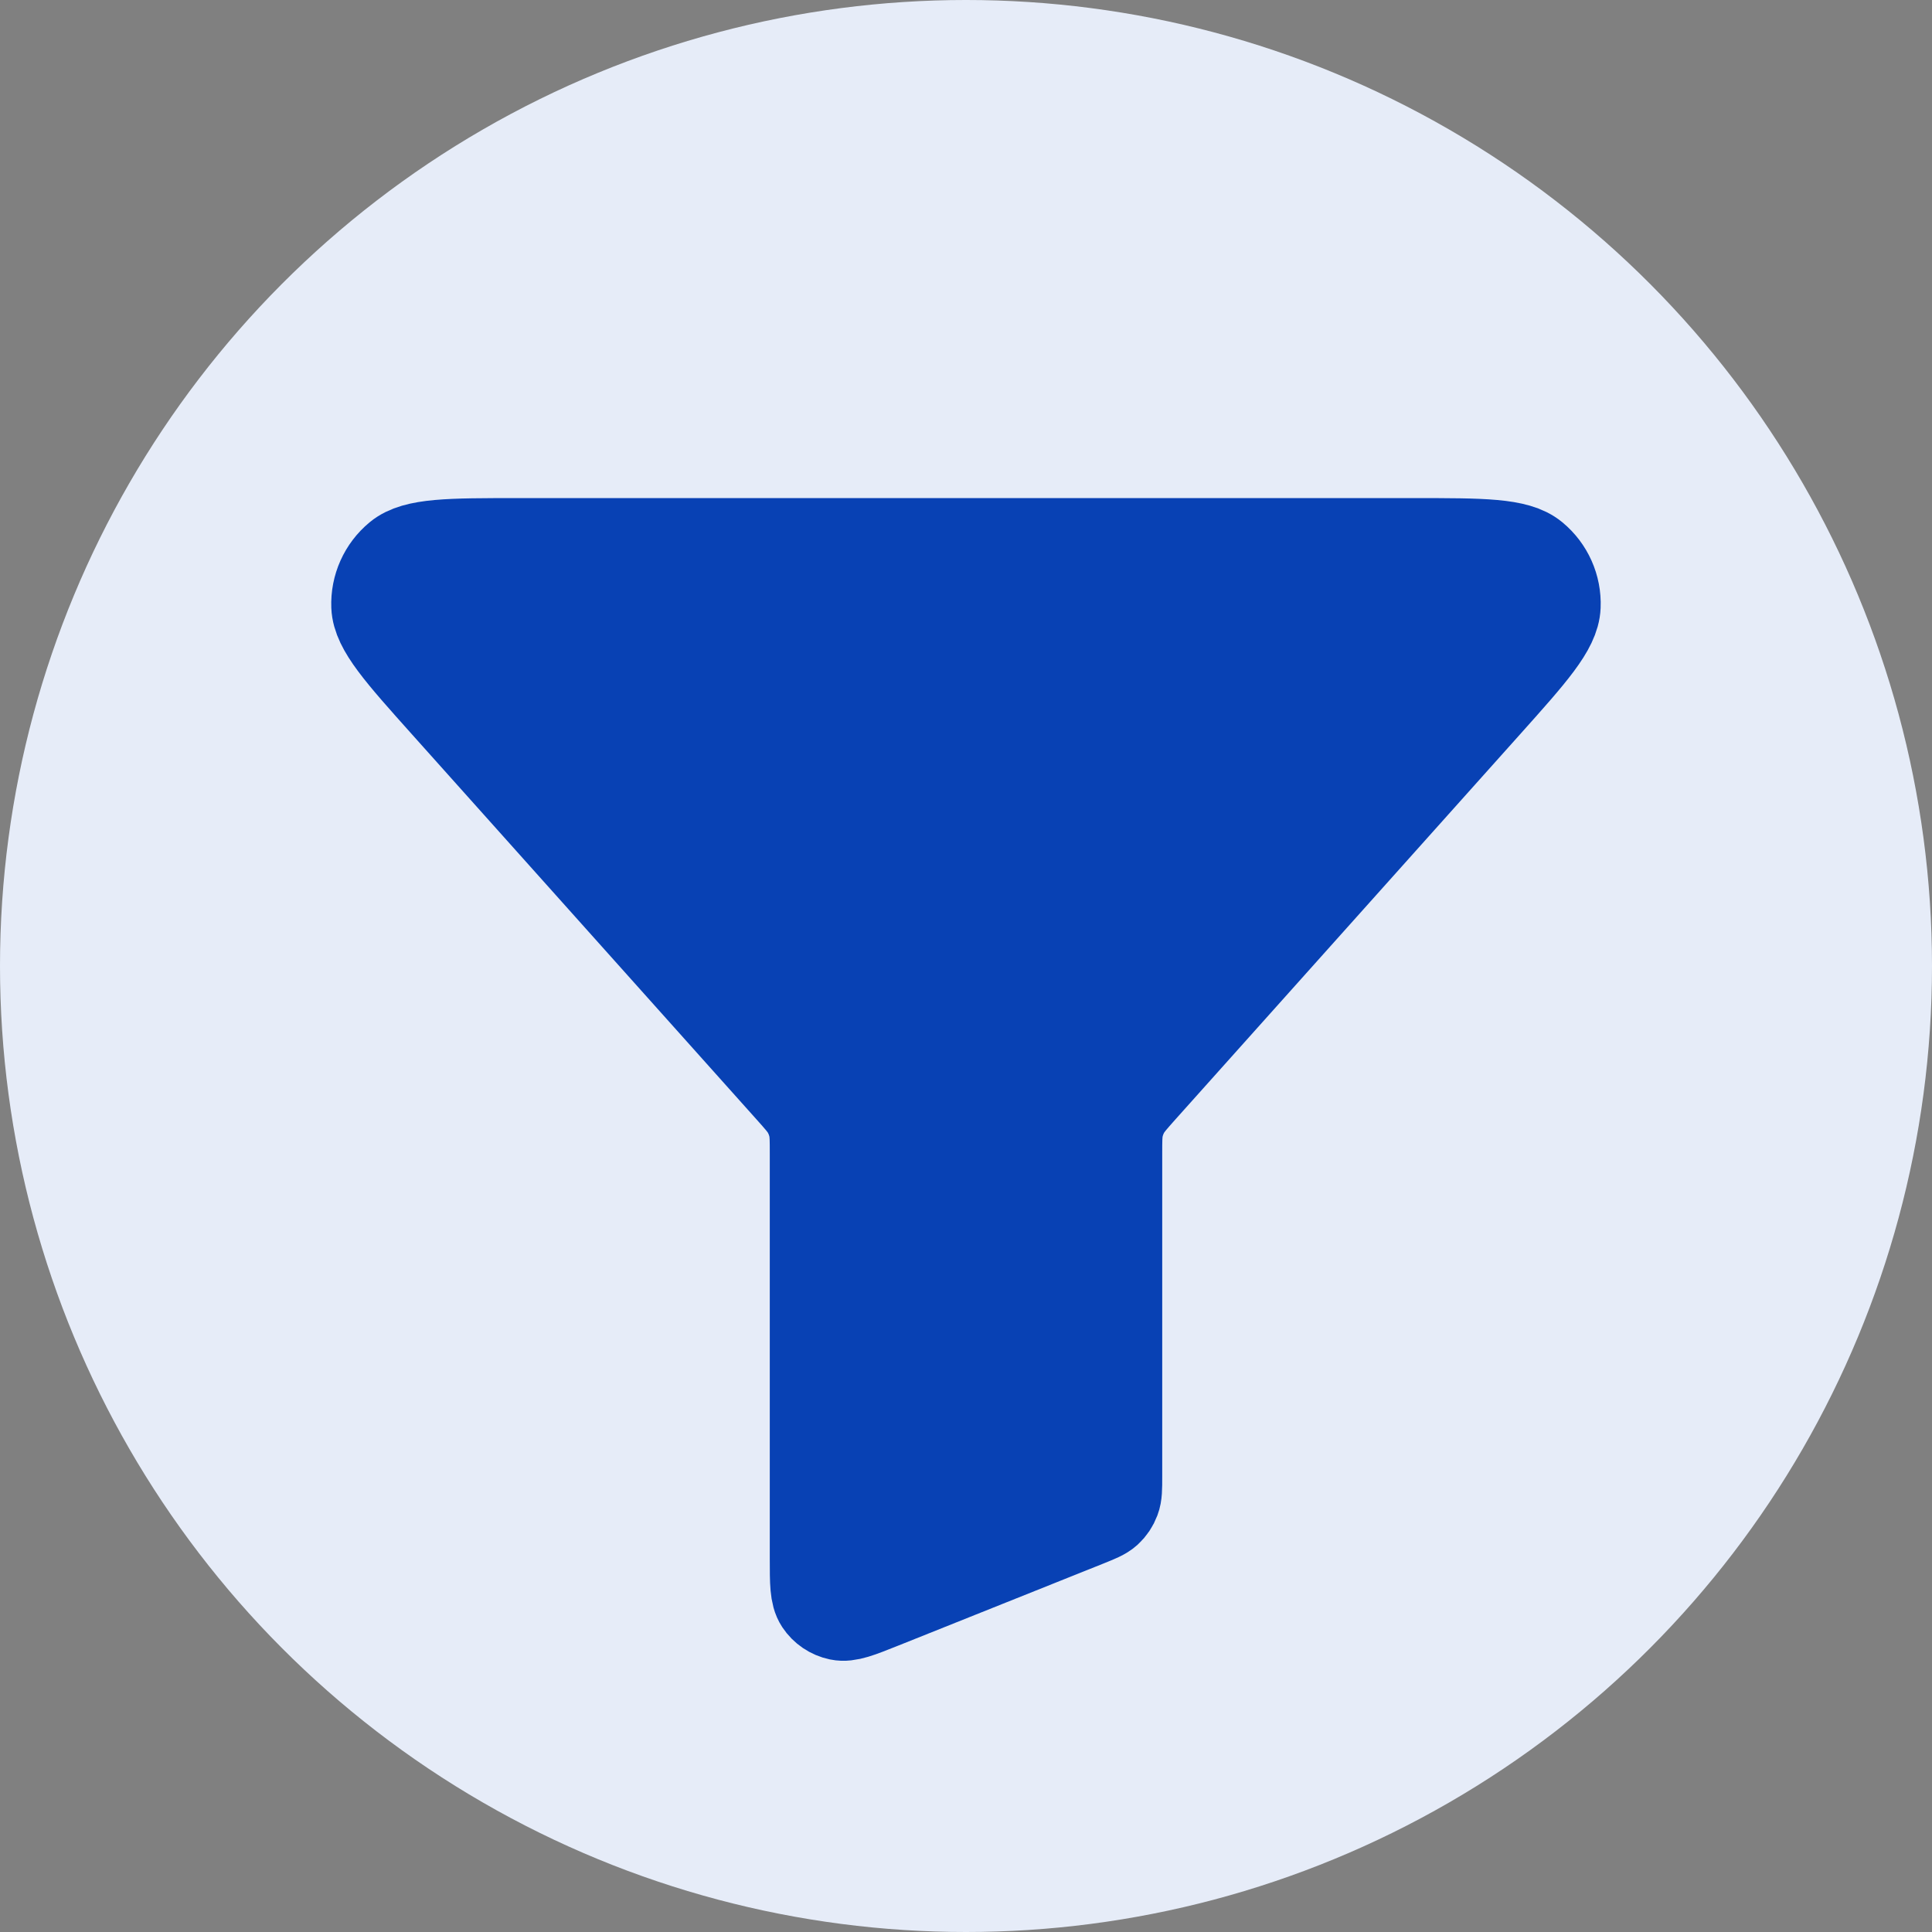
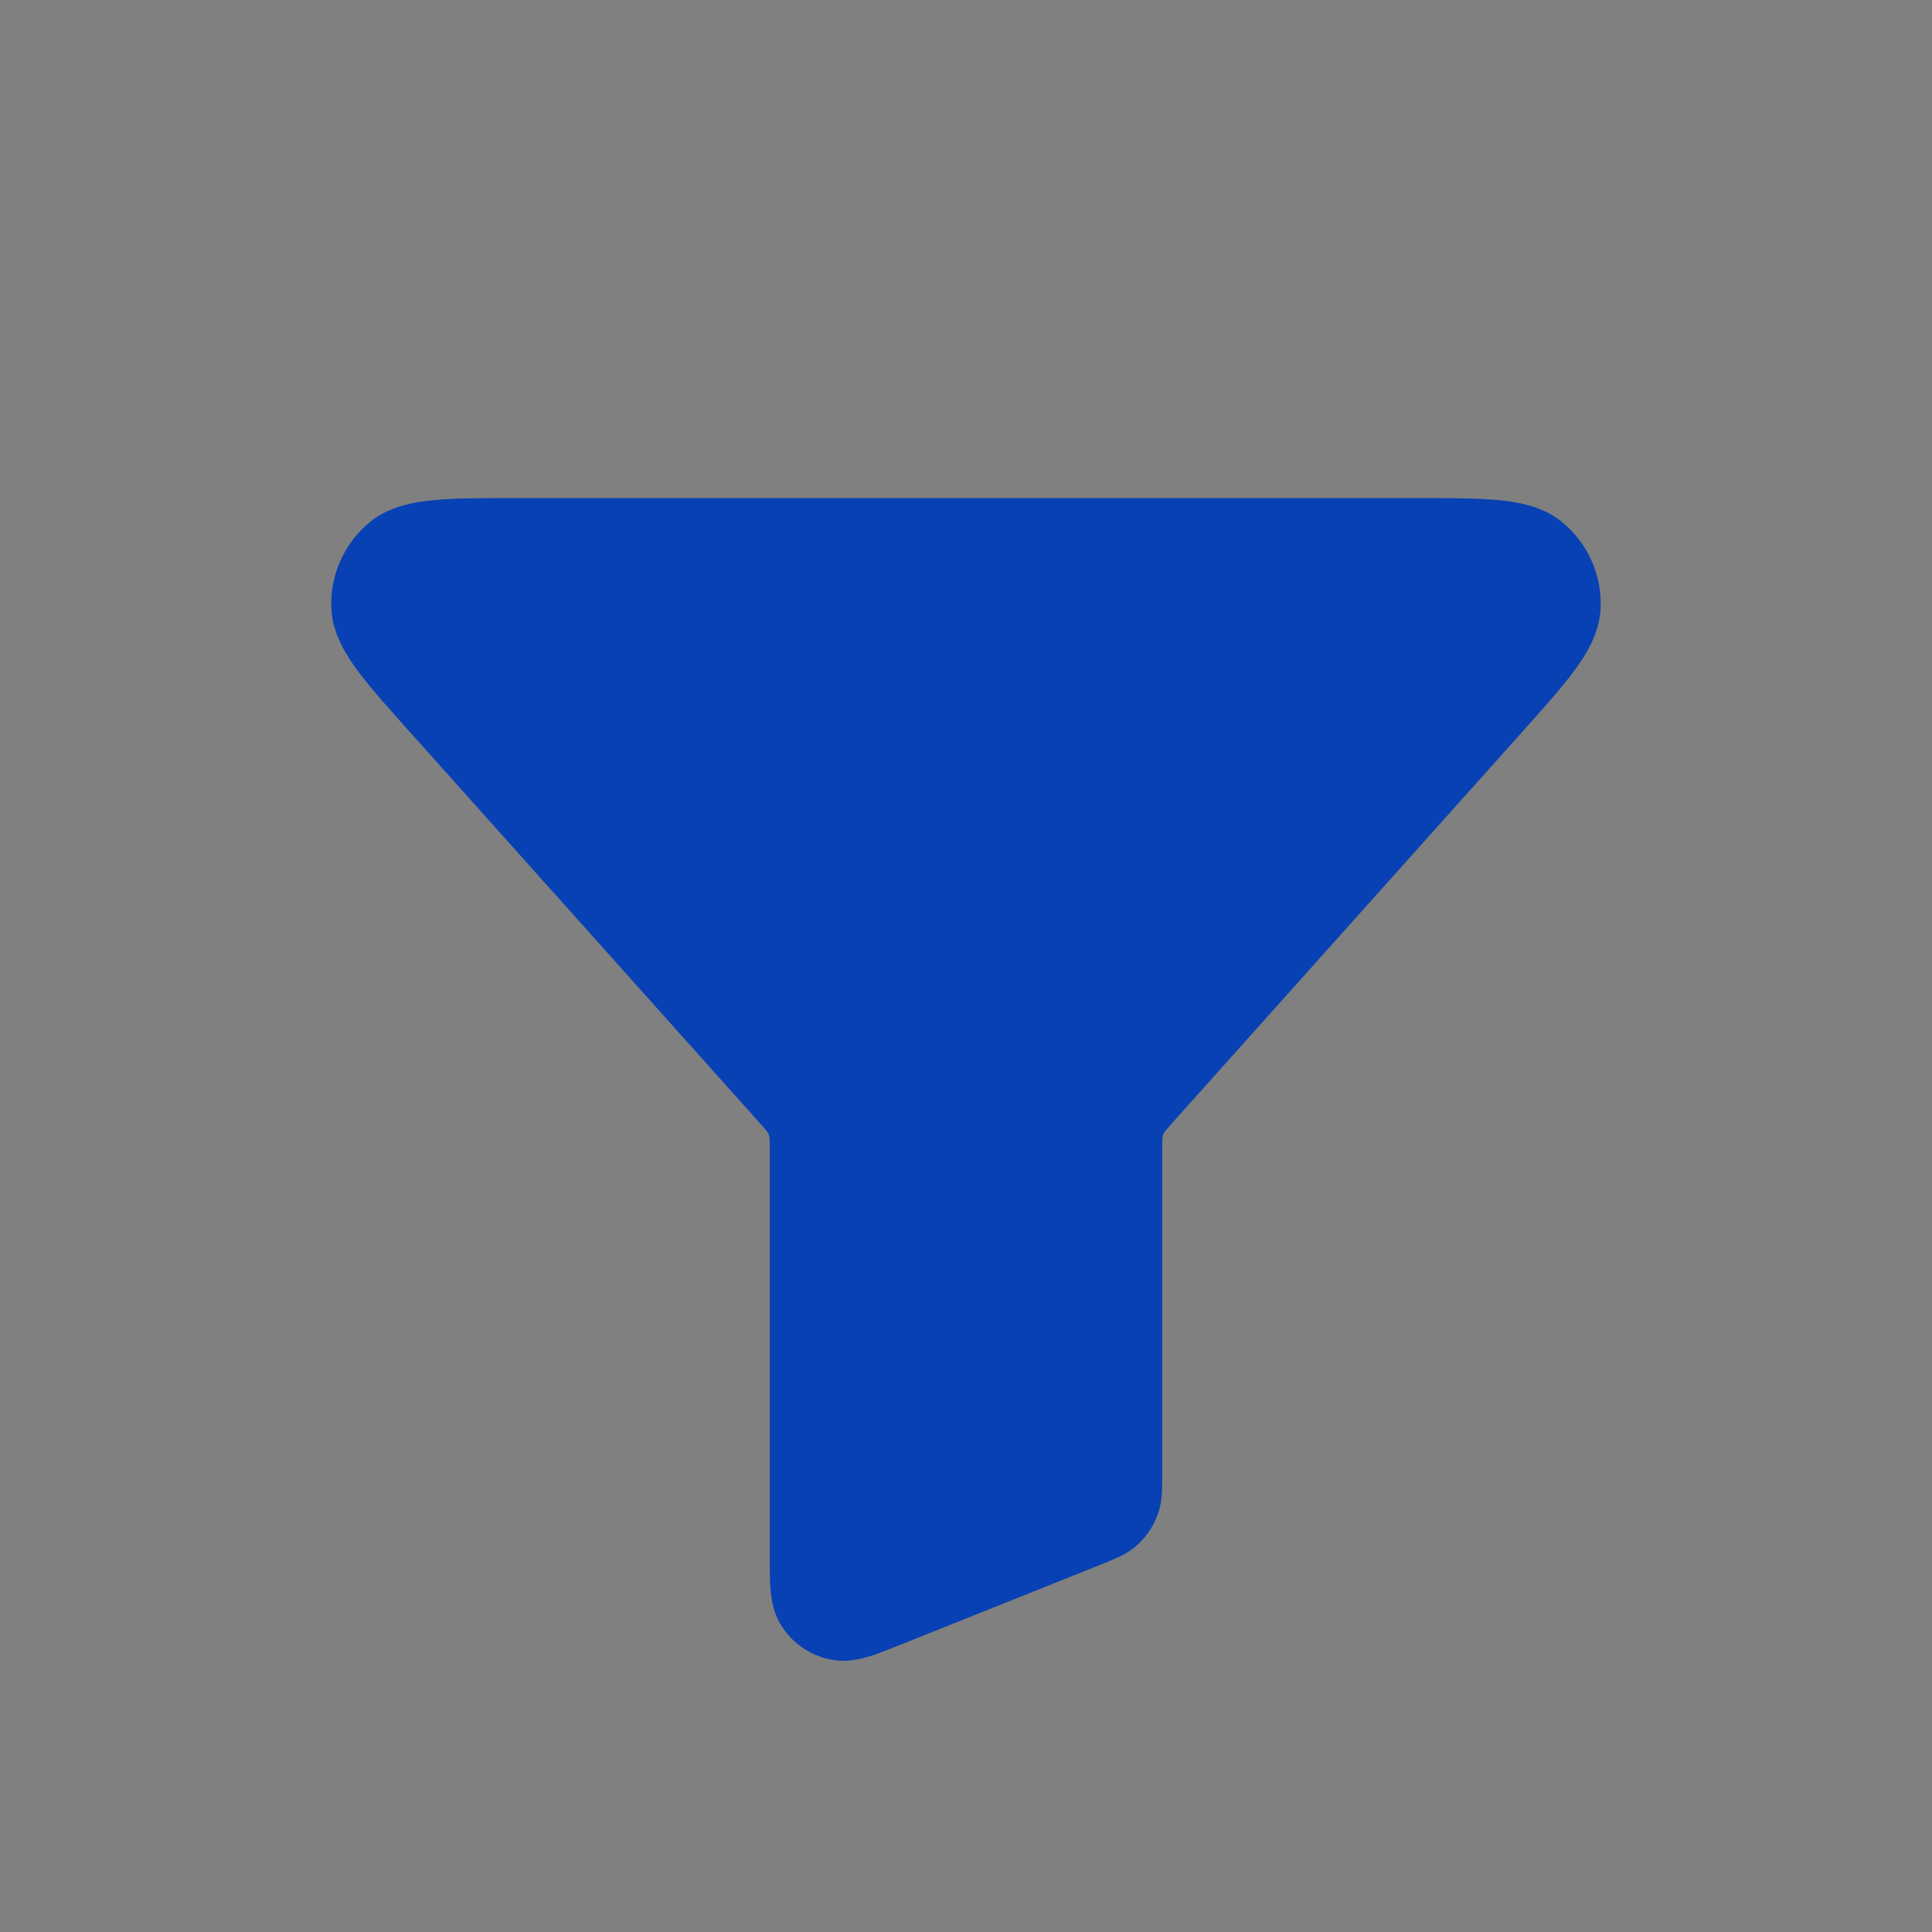
<svg xmlns="http://www.w3.org/2000/svg" width="32" height="32" viewBox="0 0 32 32" fill="none">
  <rect x="0" y="0" width="32" height="32" fill="#808080" stroke="none" />
-   <circle cx="16" cy="16" r="16" fill="#E6ECF8" />
  <path d="M7.386 11.667C6.63 10.822 6.251 10.399 6.237 10.04C6.225 9.728 6.359 9.428 6.6 9.229C6.877 9 7.444 9 8.578 9H23.421C24.555 9 25.123 9 25.4 9.229C25.641 9.428 25.775 9.728 25.762 10.04C25.748 10.399 25.37 10.822 24.614 11.667L18.907 18.044C18.757 18.213 18.681 18.297 18.628 18.393C18.58 18.478 18.545 18.57 18.524 18.665C18.5 18.772 18.5 18.885 18.5 19.111V24.458C18.5 24.654 18.5 24.752 18.468 24.836C18.44 24.911 18.395 24.978 18.336 25.032C18.269 25.092 18.178 25.128 17.997 25.201L14.597 26.561C14.229 26.708 14.046 26.782 13.898 26.751C13.769 26.724 13.656 26.648 13.583 26.538C13.5 26.412 13.5 26.214 13.5 25.818V19.111C13.5 18.885 13.5 18.772 13.476 18.665C13.455 18.57 13.42 18.478 13.372 18.393C13.318 18.297 13.243 18.213 13.092 18.044L7.386 11.667Z" fill="#0841B4" stroke="#0841B4" stroke-width="1.5" stroke-linecap="round" stroke-linejoin="round" />
</svg>